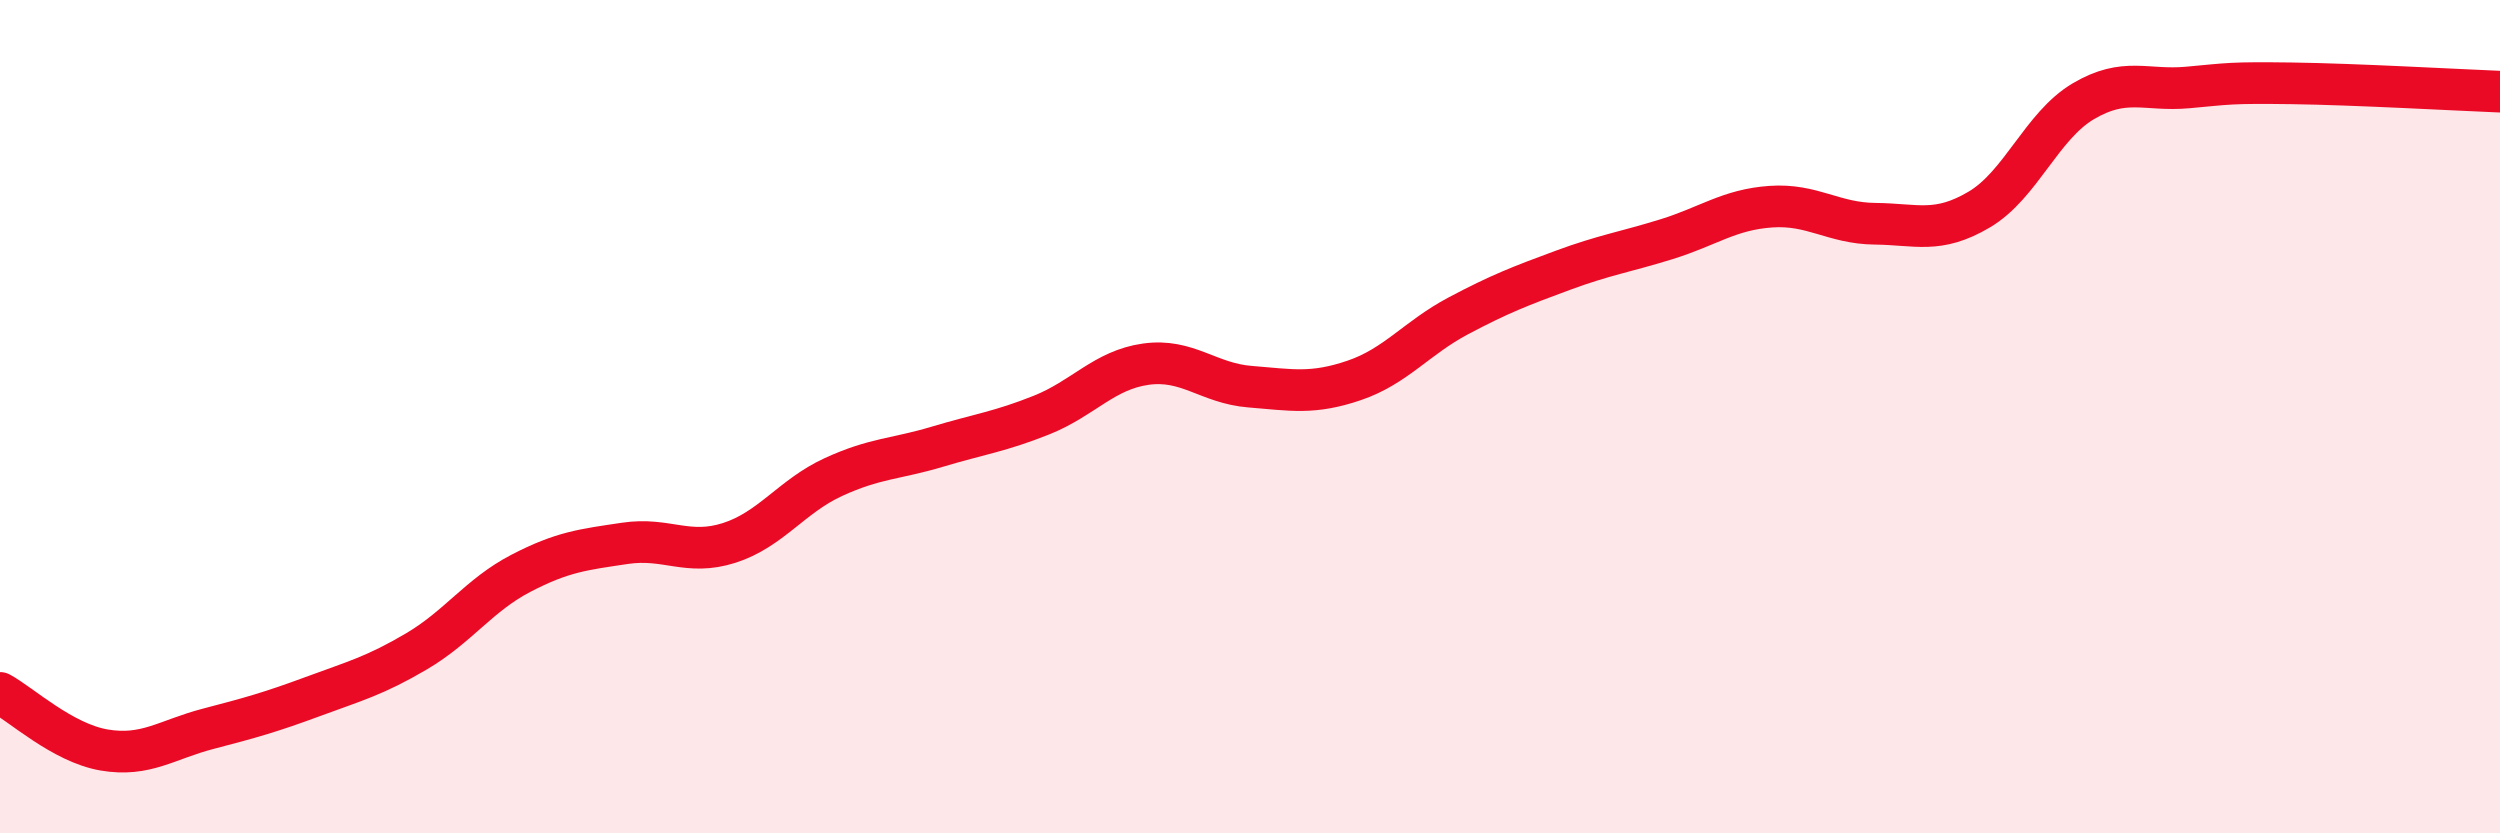
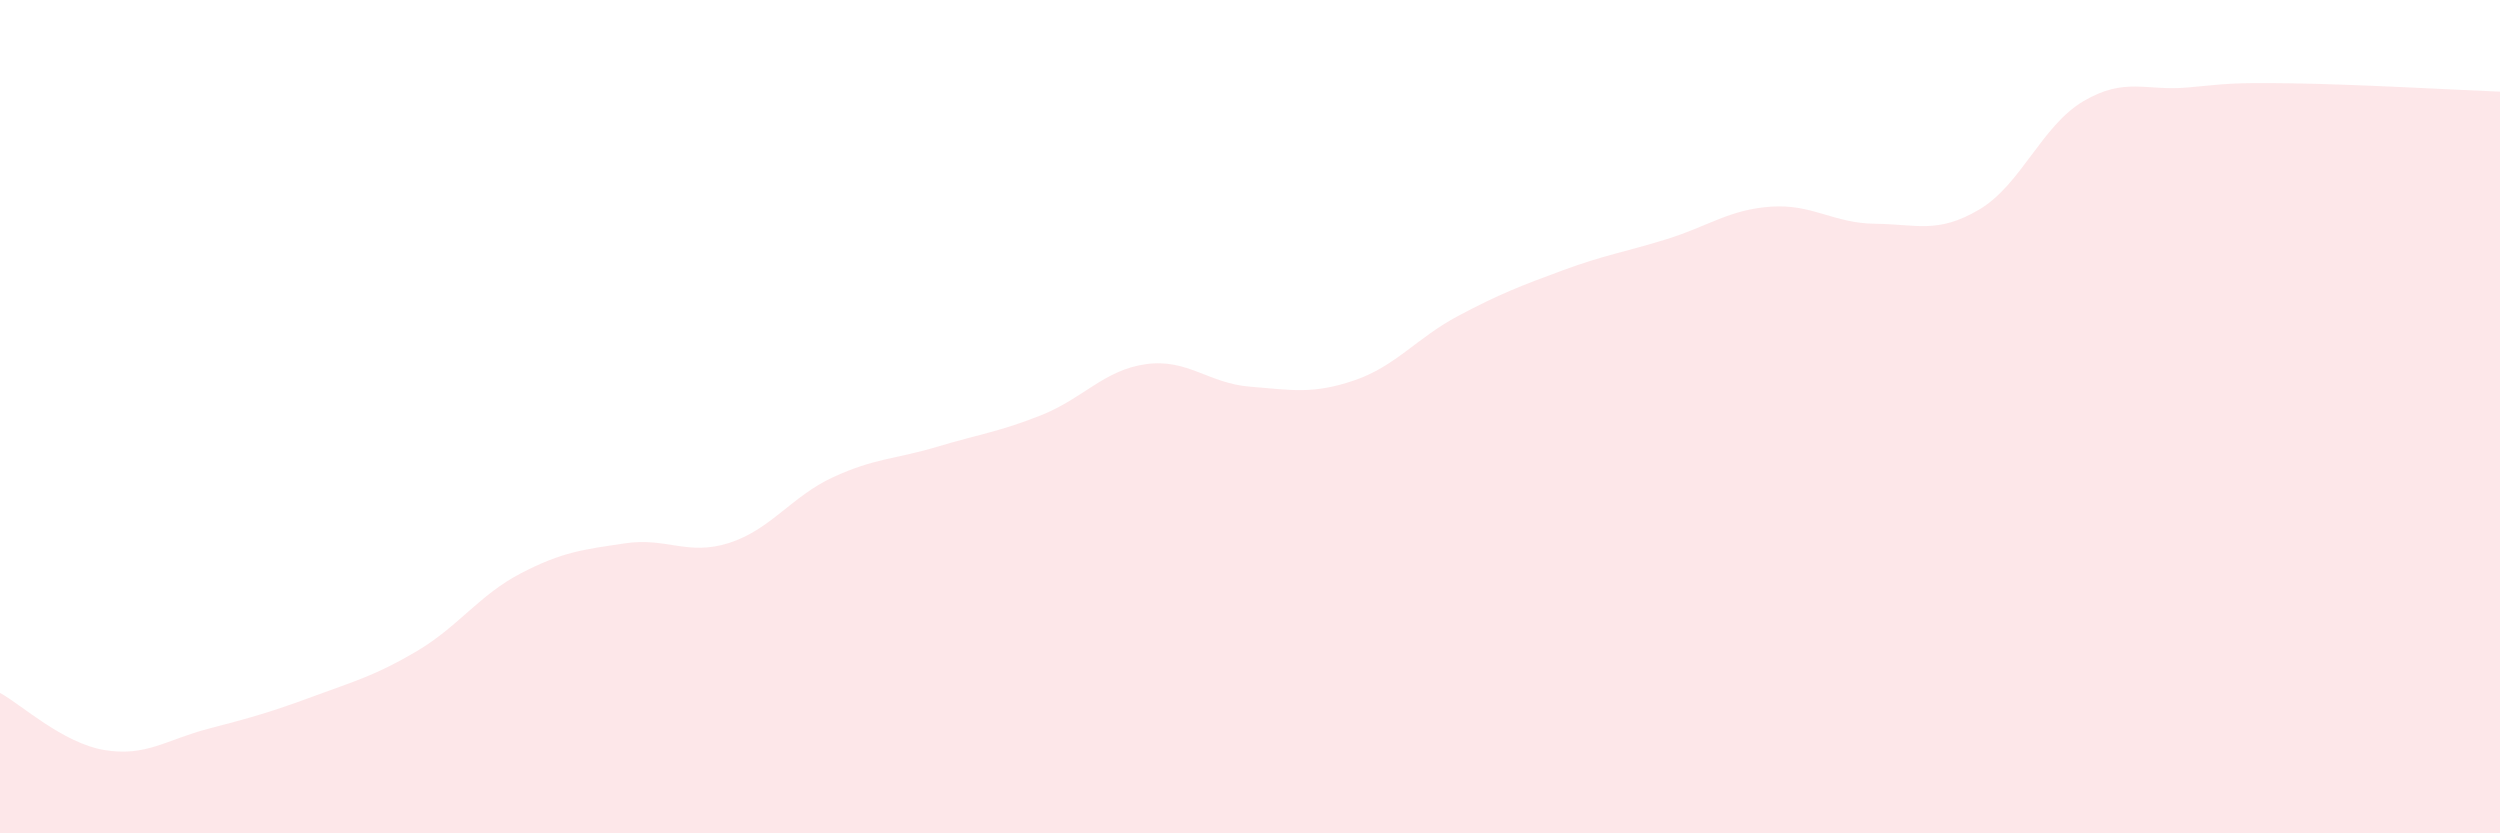
<svg xmlns="http://www.w3.org/2000/svg" width="60" height="20" viewBox="0 0 60 20">
  <path d="M 0,16.63 C 0.5,16.9 1.5,17.83 2.5,18 C 3.5,18.17 4,17.75 5,17.49 C 6,17.23 6.5,17.09 7.5,16.72 C 8.5,16.35 9,16.22 10,15.63 C 11,15.04 11.5,14.28 12.5,13.76 C 13.5,13.24 14,13.19 15,13.04 C 16,12.89 16.5,13.35 17.5,13.03 C 18.5,12.71 19,11.91 20,11.45 C 21,10.99 21.5,11.02 22.5,10.72 C 23.5,10.42 24,10.36 25,9.96 C 26,9.56 26.5,8.88 27.5,8.74 C 28.5,8.6 29,9.2 30,9.28 C 31,9.36 31.5,9.47 32.5,9.13 C 33.5,8.79 34,8.11 35,7.58 C 36,7.05 36.5,6.86 37.5,6.49 C 38.5,6.12 39,6.05 40,5.74 C 41,5.43 41.5,5.03 42.5,4.96 C 43.5,4.89 44,5.36 45,5.37 C 46,5.38 46.5,5.62 47.5,5.03 C 48.5,4.44 49,3.02 50,2.43 C 51,1.84 51.5,2.19 52.5,2.1 C 53.5,2.01 53.5,1.98 55,2 C 56.5,2.02 59,2.16 60,2.2L60 20L0 20Z" fill="#EB0A25" opacity="0.1" stroke-linecap="round" stroke-linejoin="round" />
-   <path d="M 0,16.63 C 0.5,16.9 1.5,17.83 2.5,18 C 3.5,18.17 4,17.75 5,17.49 C 6,17.23 6.5,17.09 7.5,16.72 C 8.5,16.35 9,16.22 10,15.63 C 11,15.04 11.5,14.28 12.5,13.76 C 13.5,13.24 14,13.19 15,13.04 C 16,12.89 16.5,13.35 17.5,13.03 C 18.5,12.71 19,11.91 20,11.45 C 21,10.99 21.5,11.02 22.5,10.72 C 23.5,10.42 24,10.36 25,9.96 C 26,9.56 26.5,8.88 27.5,8.74 C 28.5,8.6 29,9.2 30,9.28 C 31,9.36 31.5,9.47 32.5,9.13 C 33.5,8.79 34,8.11 35,7.58 C 36,7.05 36.5,6.86 37.5,6.49 C 38.5,6.12 39,6.05 40,5.74 C 41,5.43 41.5,5.03 42.5,4.96 C 43.5,4.89 44,5.36 45,5.37 C 46,5.38 46.5,5.62 47.5,5.03 C 48.5,4.44 49,3.02 50,2.43 C 51,1.84 51.5,2.19 52.5,2.1 C 53.5,2.01 53.5,1.98 55,2 C 56.5,2.02 59,2.16 60,2.2" stroke="#EB0A25" stroke-width="1" fill="none" stroke-linecap="round" stroke-linejoin="round" />
</svg>